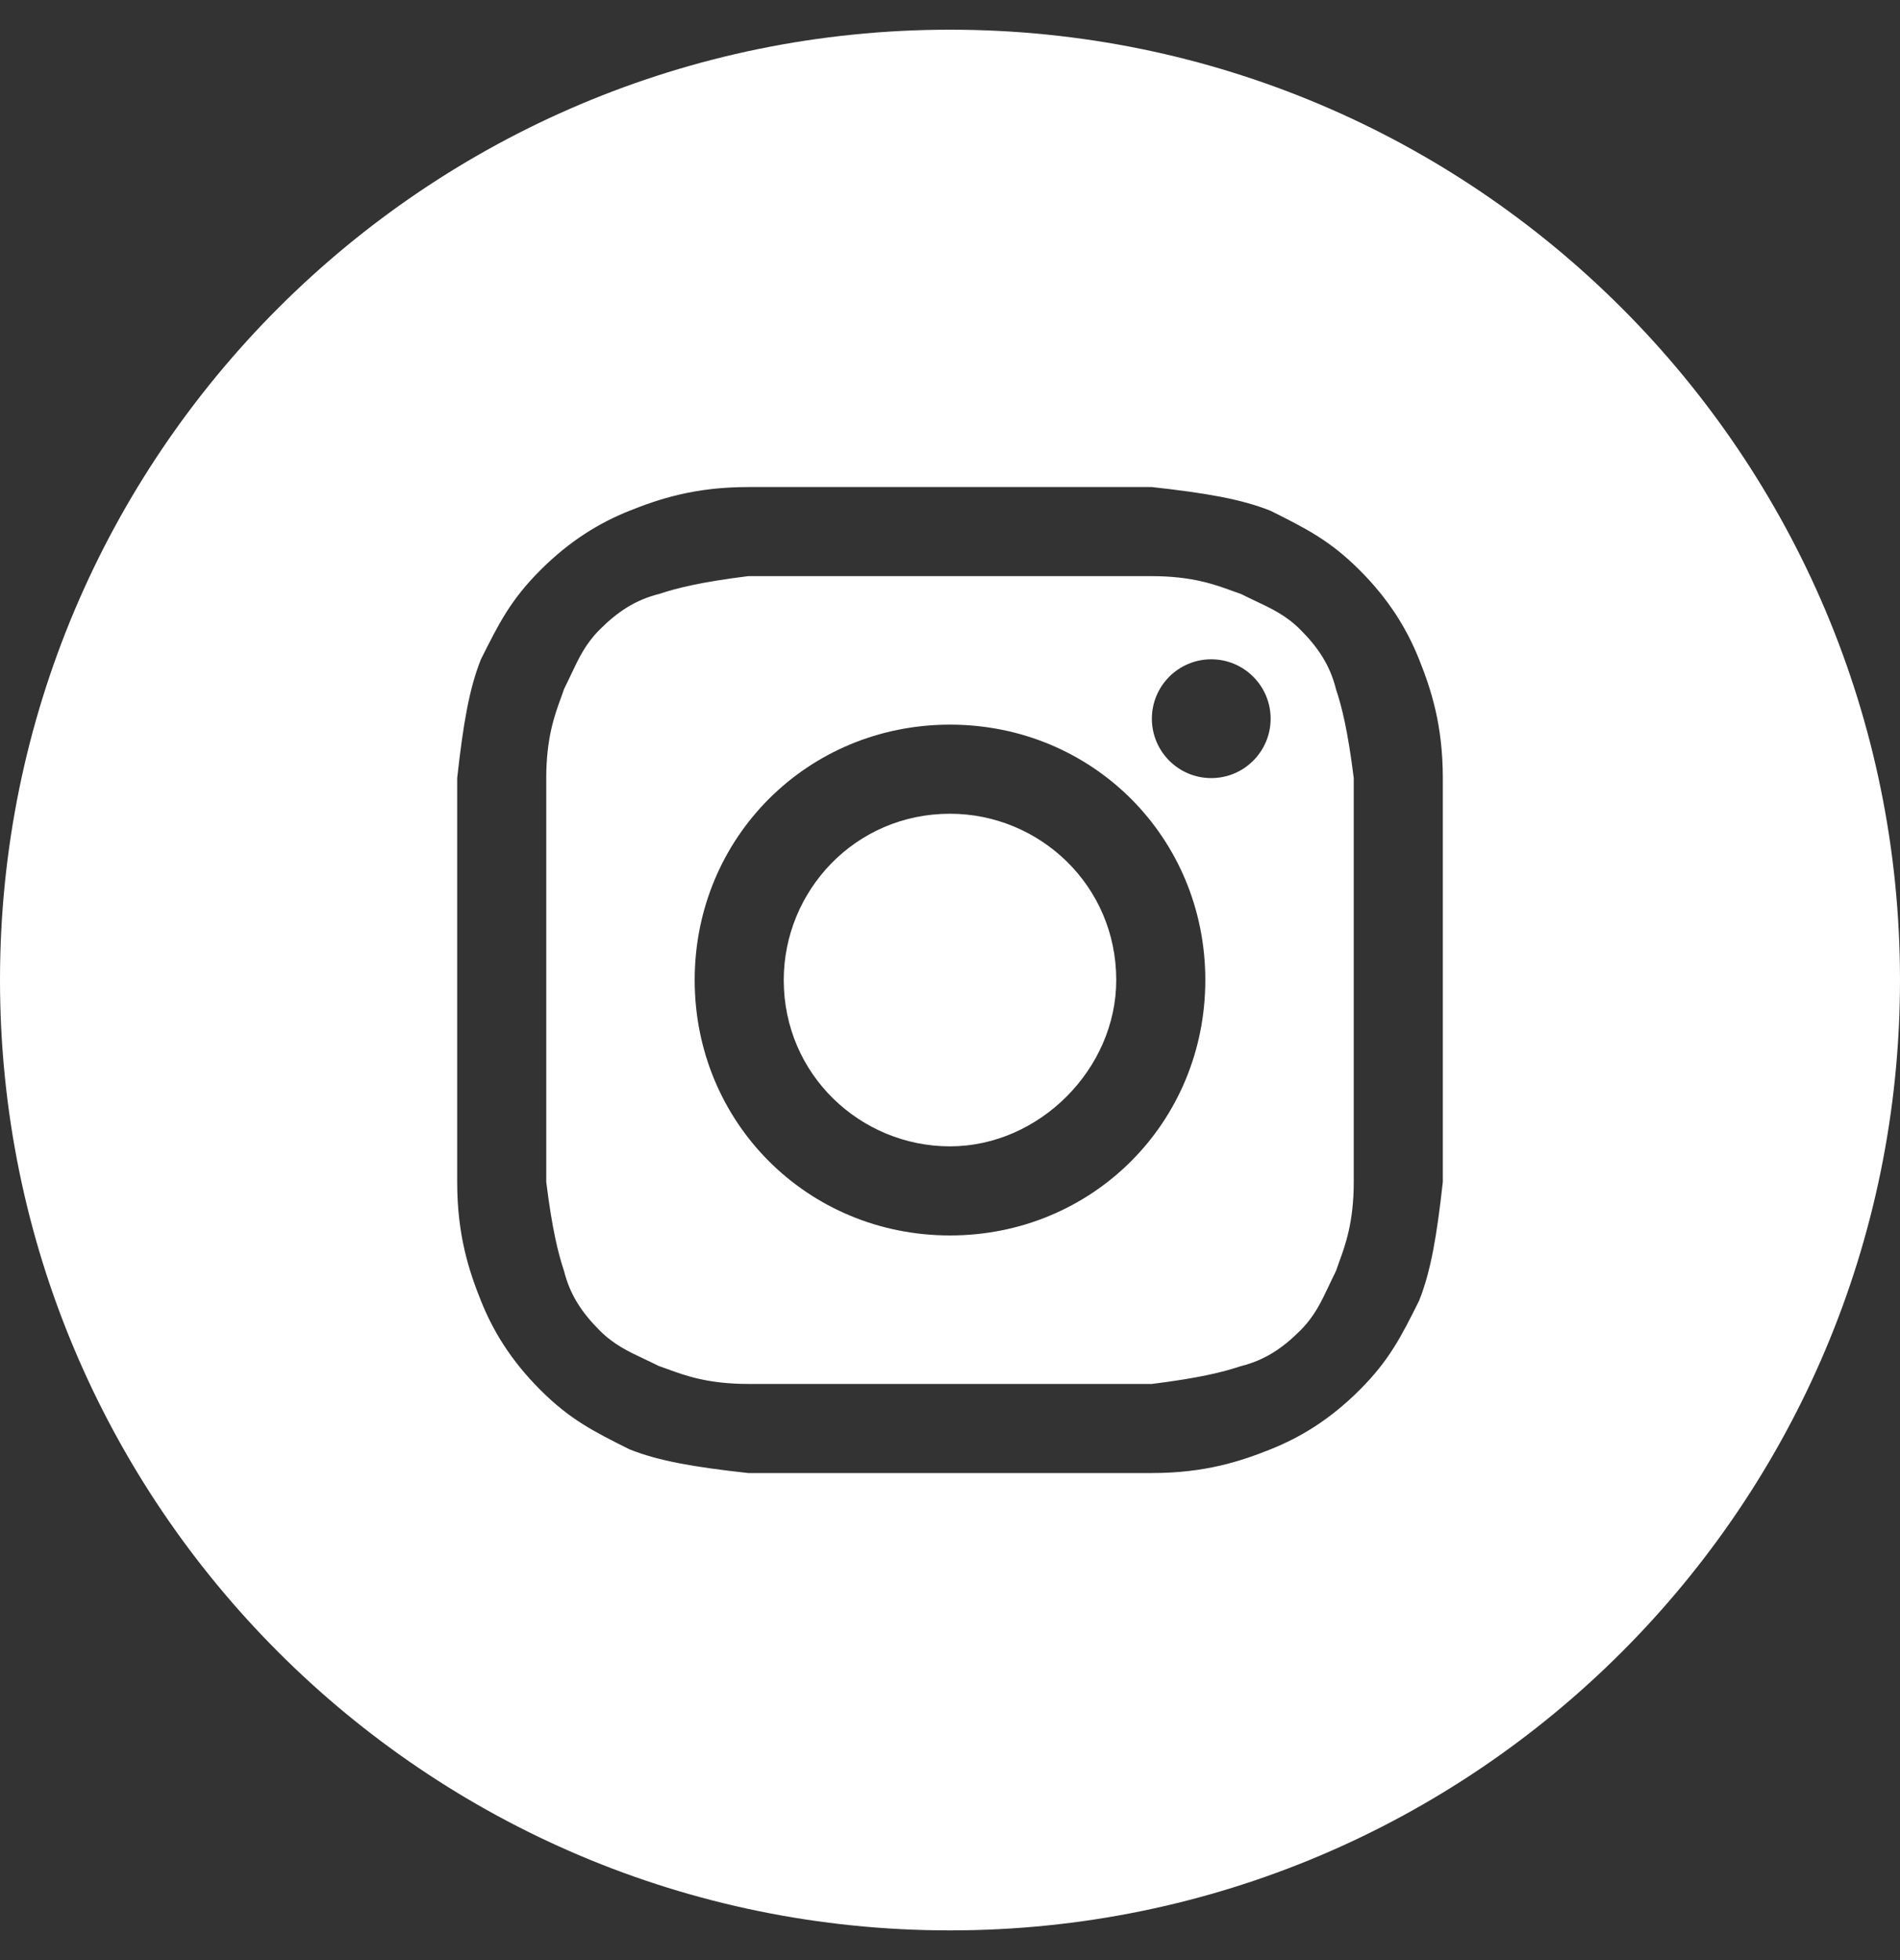
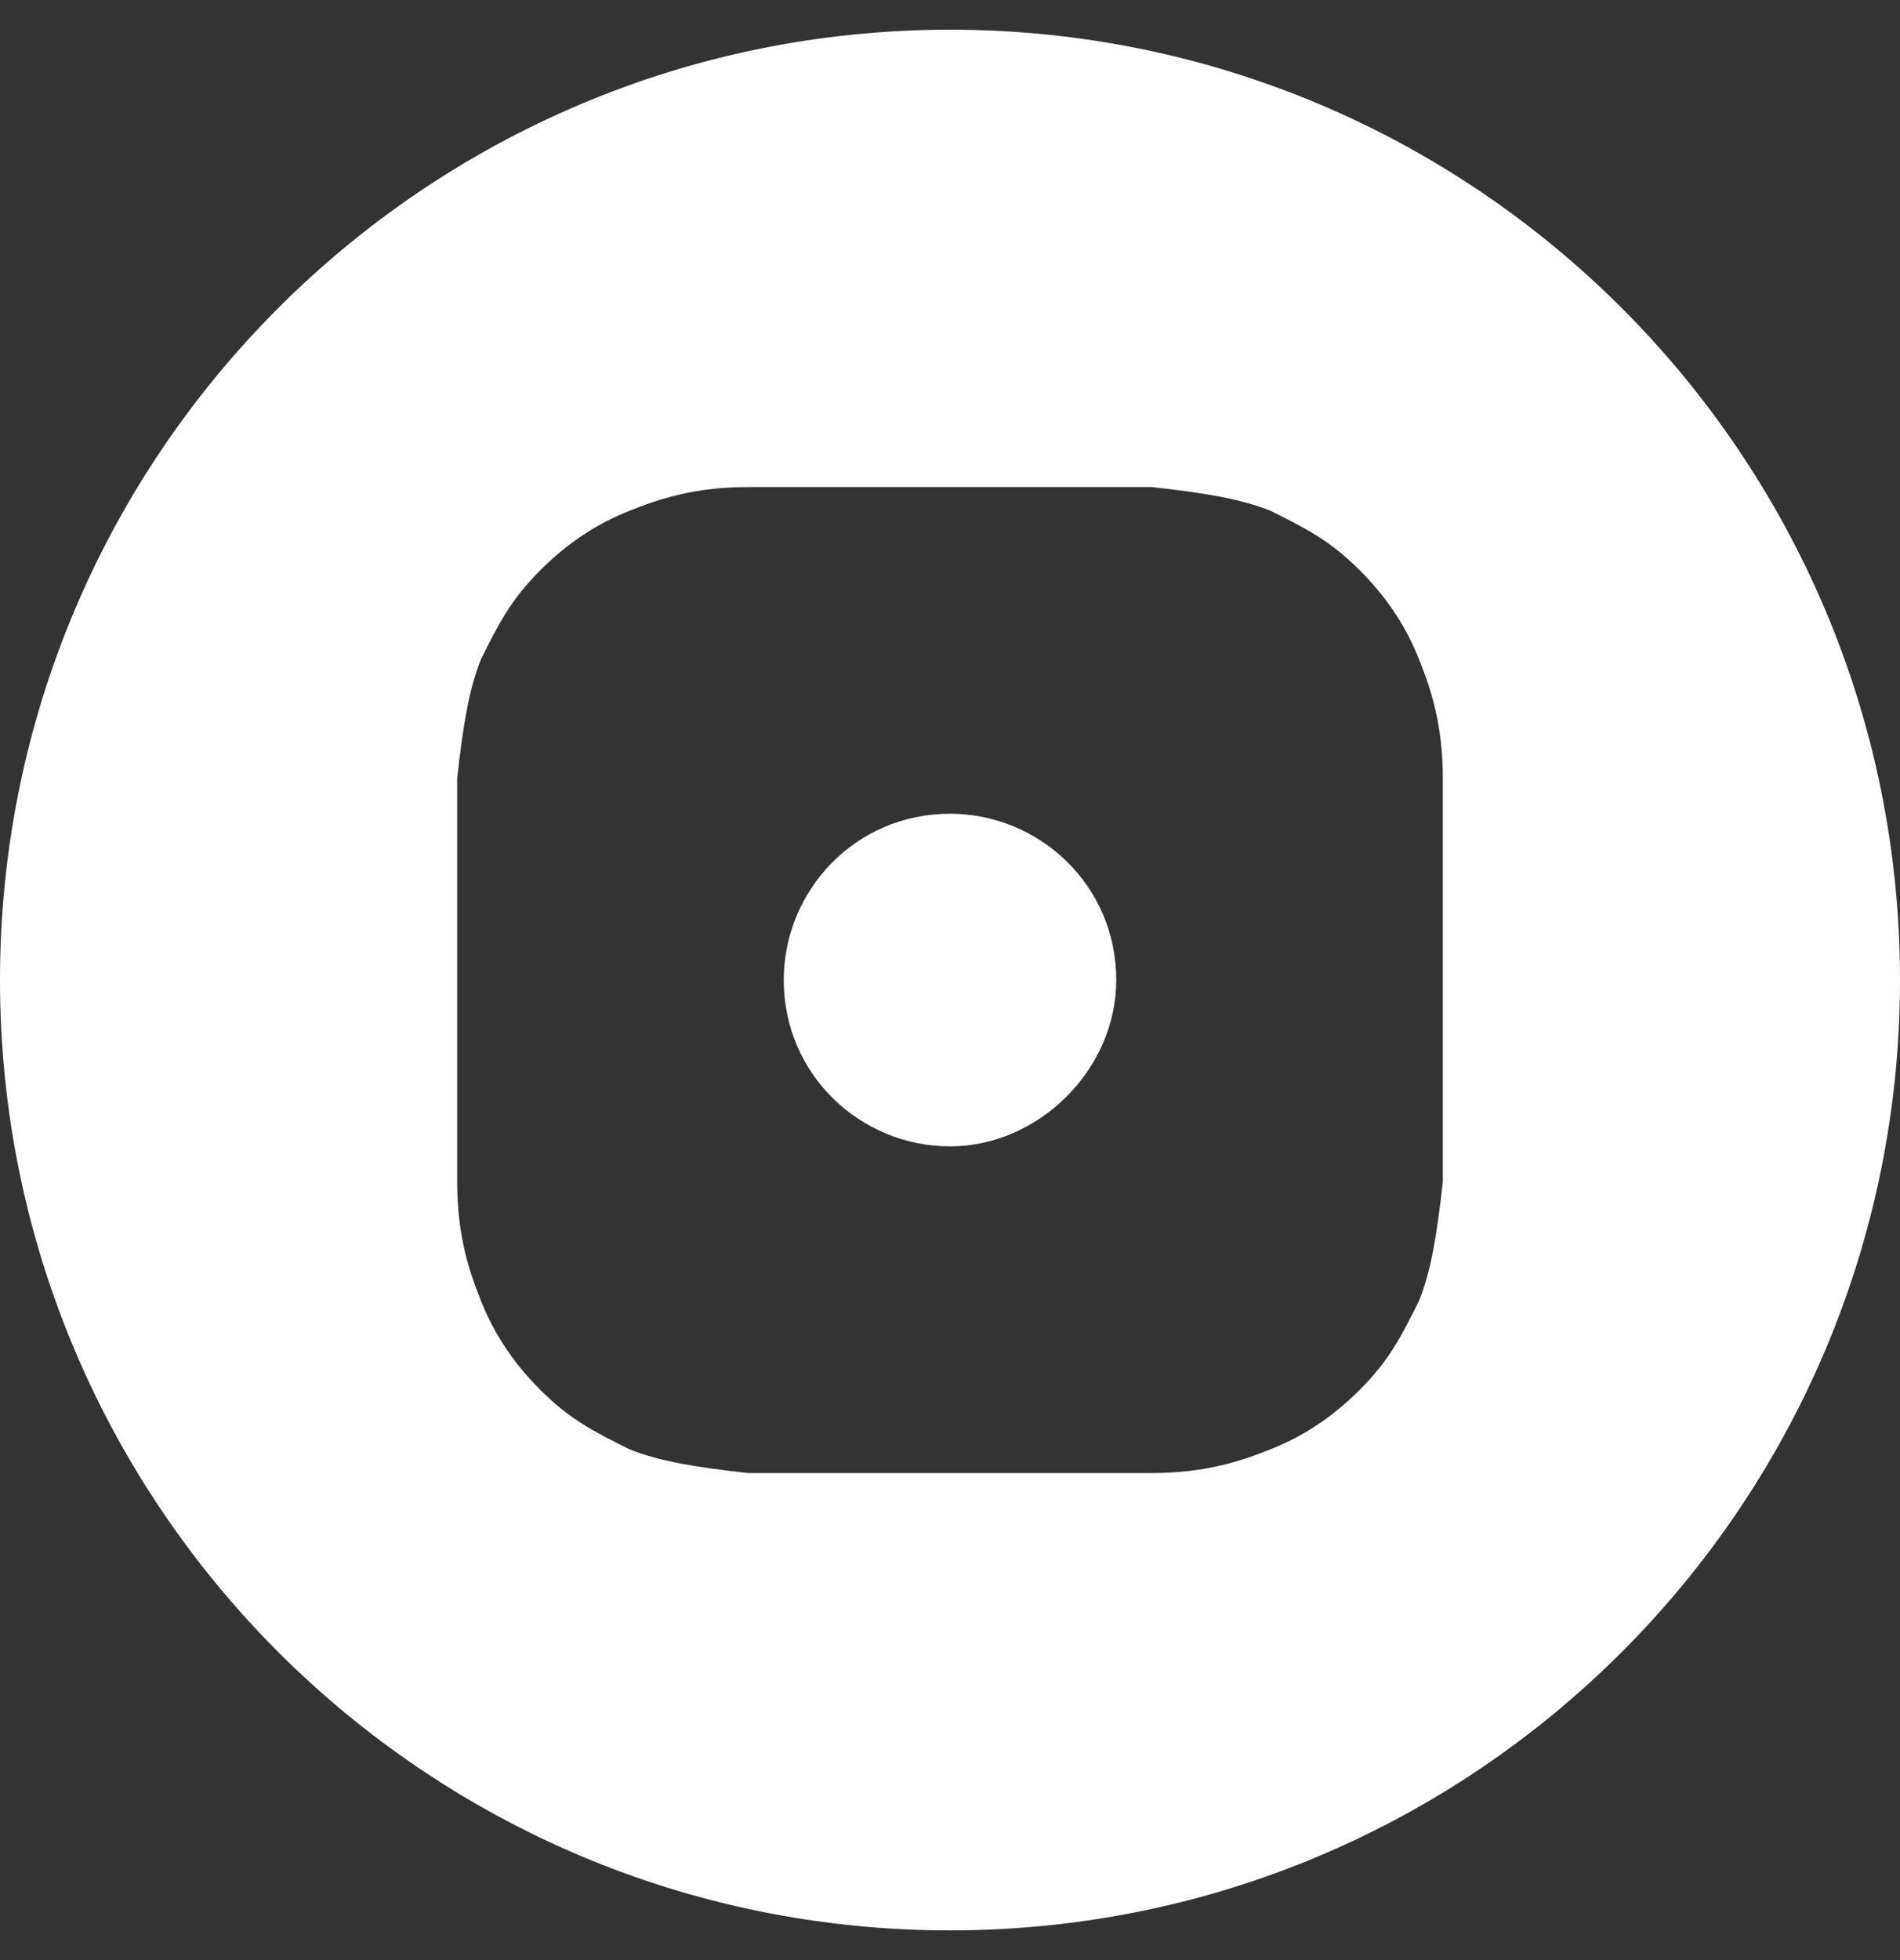
<svg xmlns="http://www.w3.org/2000/svg" width="32" height="33" viewBox="0 0 32 33" fill="none">
  <rect x="0" y="0" width="32" height="33" fill="#333333" stroke="none" />
-   <path d="M16 19.3C14.5 19.3 13.2 18.1 13.2 16.5C13.2 15 14.4 13.7 16 13.7C17.5 13.7 18.8 14.9 18.8 16.5C18.8 18 17.5 19.3 16 19.3Z" fill="white" />
-   <path fill-rule="evenodd" clip-rule="evenodd" d="M19.4 9.7H12.6C11.8 9.8 11.4 9.9 11.1 10C10.7 10.1 10.4 10.3 10.1 10.6C9.863 10.837 9.75 11.075 9.615 11.362C9.579 11.437 9.542 11.517 9.5 11.6C9.485 11.646 9.467 11.695 9.448 11.748C9.343 12.033 9.2 12.424 9.2 13.1V19.9C9.3 20.7 9.4 21.1 9.5 21.4C9.6 21.8 9.8 22.1 10.1 22.4C10.337 22.637 10.575 22.75 10.862 22.885C10.937 22.921 11.017 22.958 11.1 23C11.146 23.015 11.195 23.033 11.248 23.052C11.533 23.157 11.924 23.3 12.6 23.3H19.4C20.2 23.2 20.6 23.1 20.9 23C21.3 22.9 21.6 22.7 21.9 22.4C22.137 22.163 22.25 21.925 22.385 21.638C22.421 21.563 22.458 21.483 22.5 21.4C22.515 21.354 22.533 21.305 22.552 21.253C22.657 20.967 22.8 20.576 22.8 19.9V13.1C22.7 12.3 22.6 11.9 22.5 11.6C22.4 11.2 22.2 10.9 21.9 10.6C21.663 10.363 21.425 10.251 21.138 10.115C21.063 10.079 20.983 10.042 20.9 10C20.854 9.985 20.805 9.967 20.753 9.948C20.467 9.843 20.076 9.7 19.4 9.7ZM16 12.2C13.6 12.2 11.7 14.1 11.7 16.5C11.7 18.9 13.6 20.8 16 20.8C18.4 20.8 20.3 18.9 20.3 16.5C20.3 14.1 18.4 12.2 16 12.2ZM21.4 12.1C21.4 12.652 20.952 13.1 20.4 13.1C19.848 13.1 19.4 12.652 19.4 12.1C19.4 11.548 19.848 11.1 20.4 11.1C20.952 11.1 21.4 11.548 21.4 12.1Z" fill="white" />
+   <path d="M16 19.3C14.5 19.3 13.2 18.1 13.2 16.5C13.2 15 14.4 13.7 16 13.7C17.5 13.7 18.8 14.9 18.8 16.5C18.8 18 17.5 19.3 16 19.3" fill="white" />
  <path fill-rule="evenodd" clip-rule="evenodd" d="M0 16.5C0 7.663 7.163 0.5 16 0.5C24.837 0.5 32 7.663 32 16.5C32 25.337 24.837 32.5 16 32.5C7.163 32.5 0 25.337 0 16.5ZM12.6 8.2H19.4C20.3 8.3 20.9 8.4 21.4 8.6C22 8.9 22.4 9.1 22.9 9.6C23.4 10.1 23.7 10.6 23.9 11.1C24.1 11.6 24.3 12.2 24.3 13.1V19.9C24.2 20.8 24.1 21.4 23.9 21.9C23.6 22.5 23.4 22.9 22.9 23.4C22.4 23.9 21.9 24.2 21.4 24.4C20.9 24.6 20.3 24.8 19.4 24.8H12.6C11.7 24.7 11.1 24.6 10.6 24.4C10 24.1 9.6 23.9 9.1 23.4C8.6 22.9 8.3 22.4 8.1 21.9C7.9 21.4 7.7 20.8 7.7 19.9V13.1C7.8 12.2 7.9 11.6 8.1 11.1C8.4 10.5 8.6 10.1 9.1 9.6C9.6 9.1 10.1 8.8 10.6 8.6C11.1 8.4 11.7 8.2 12.6 8.2Z" fill="white" />
</svg>